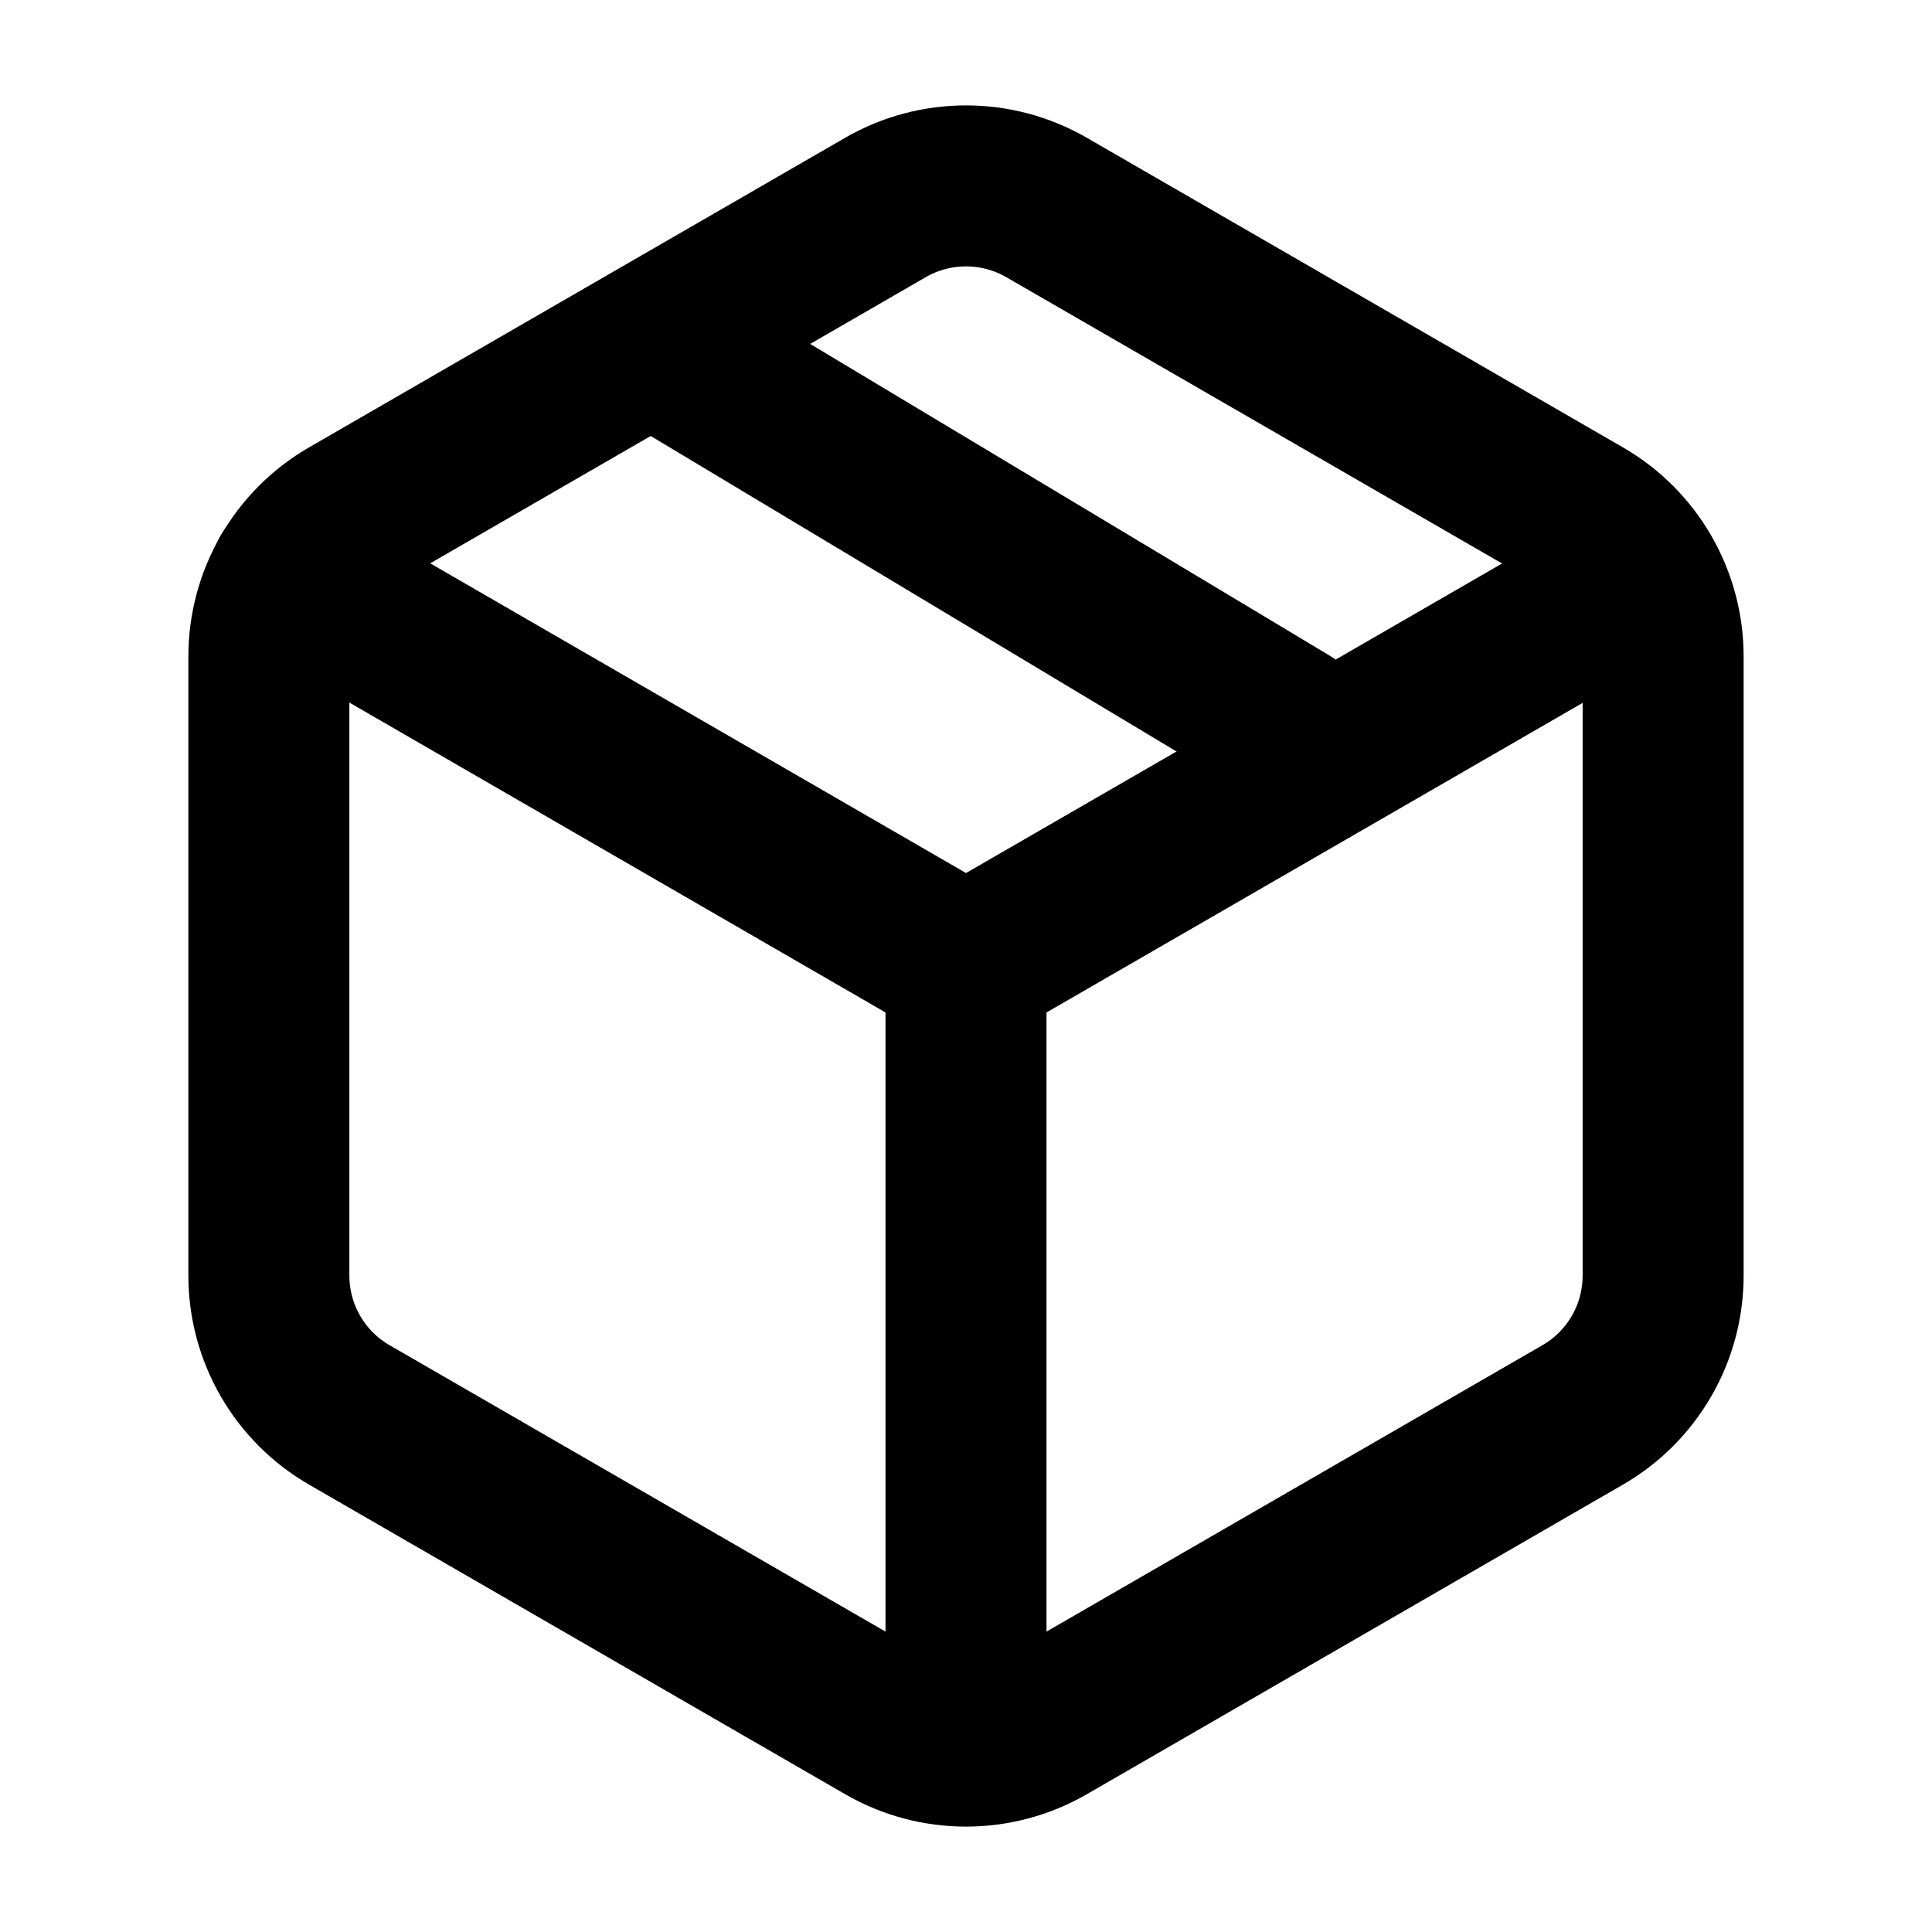
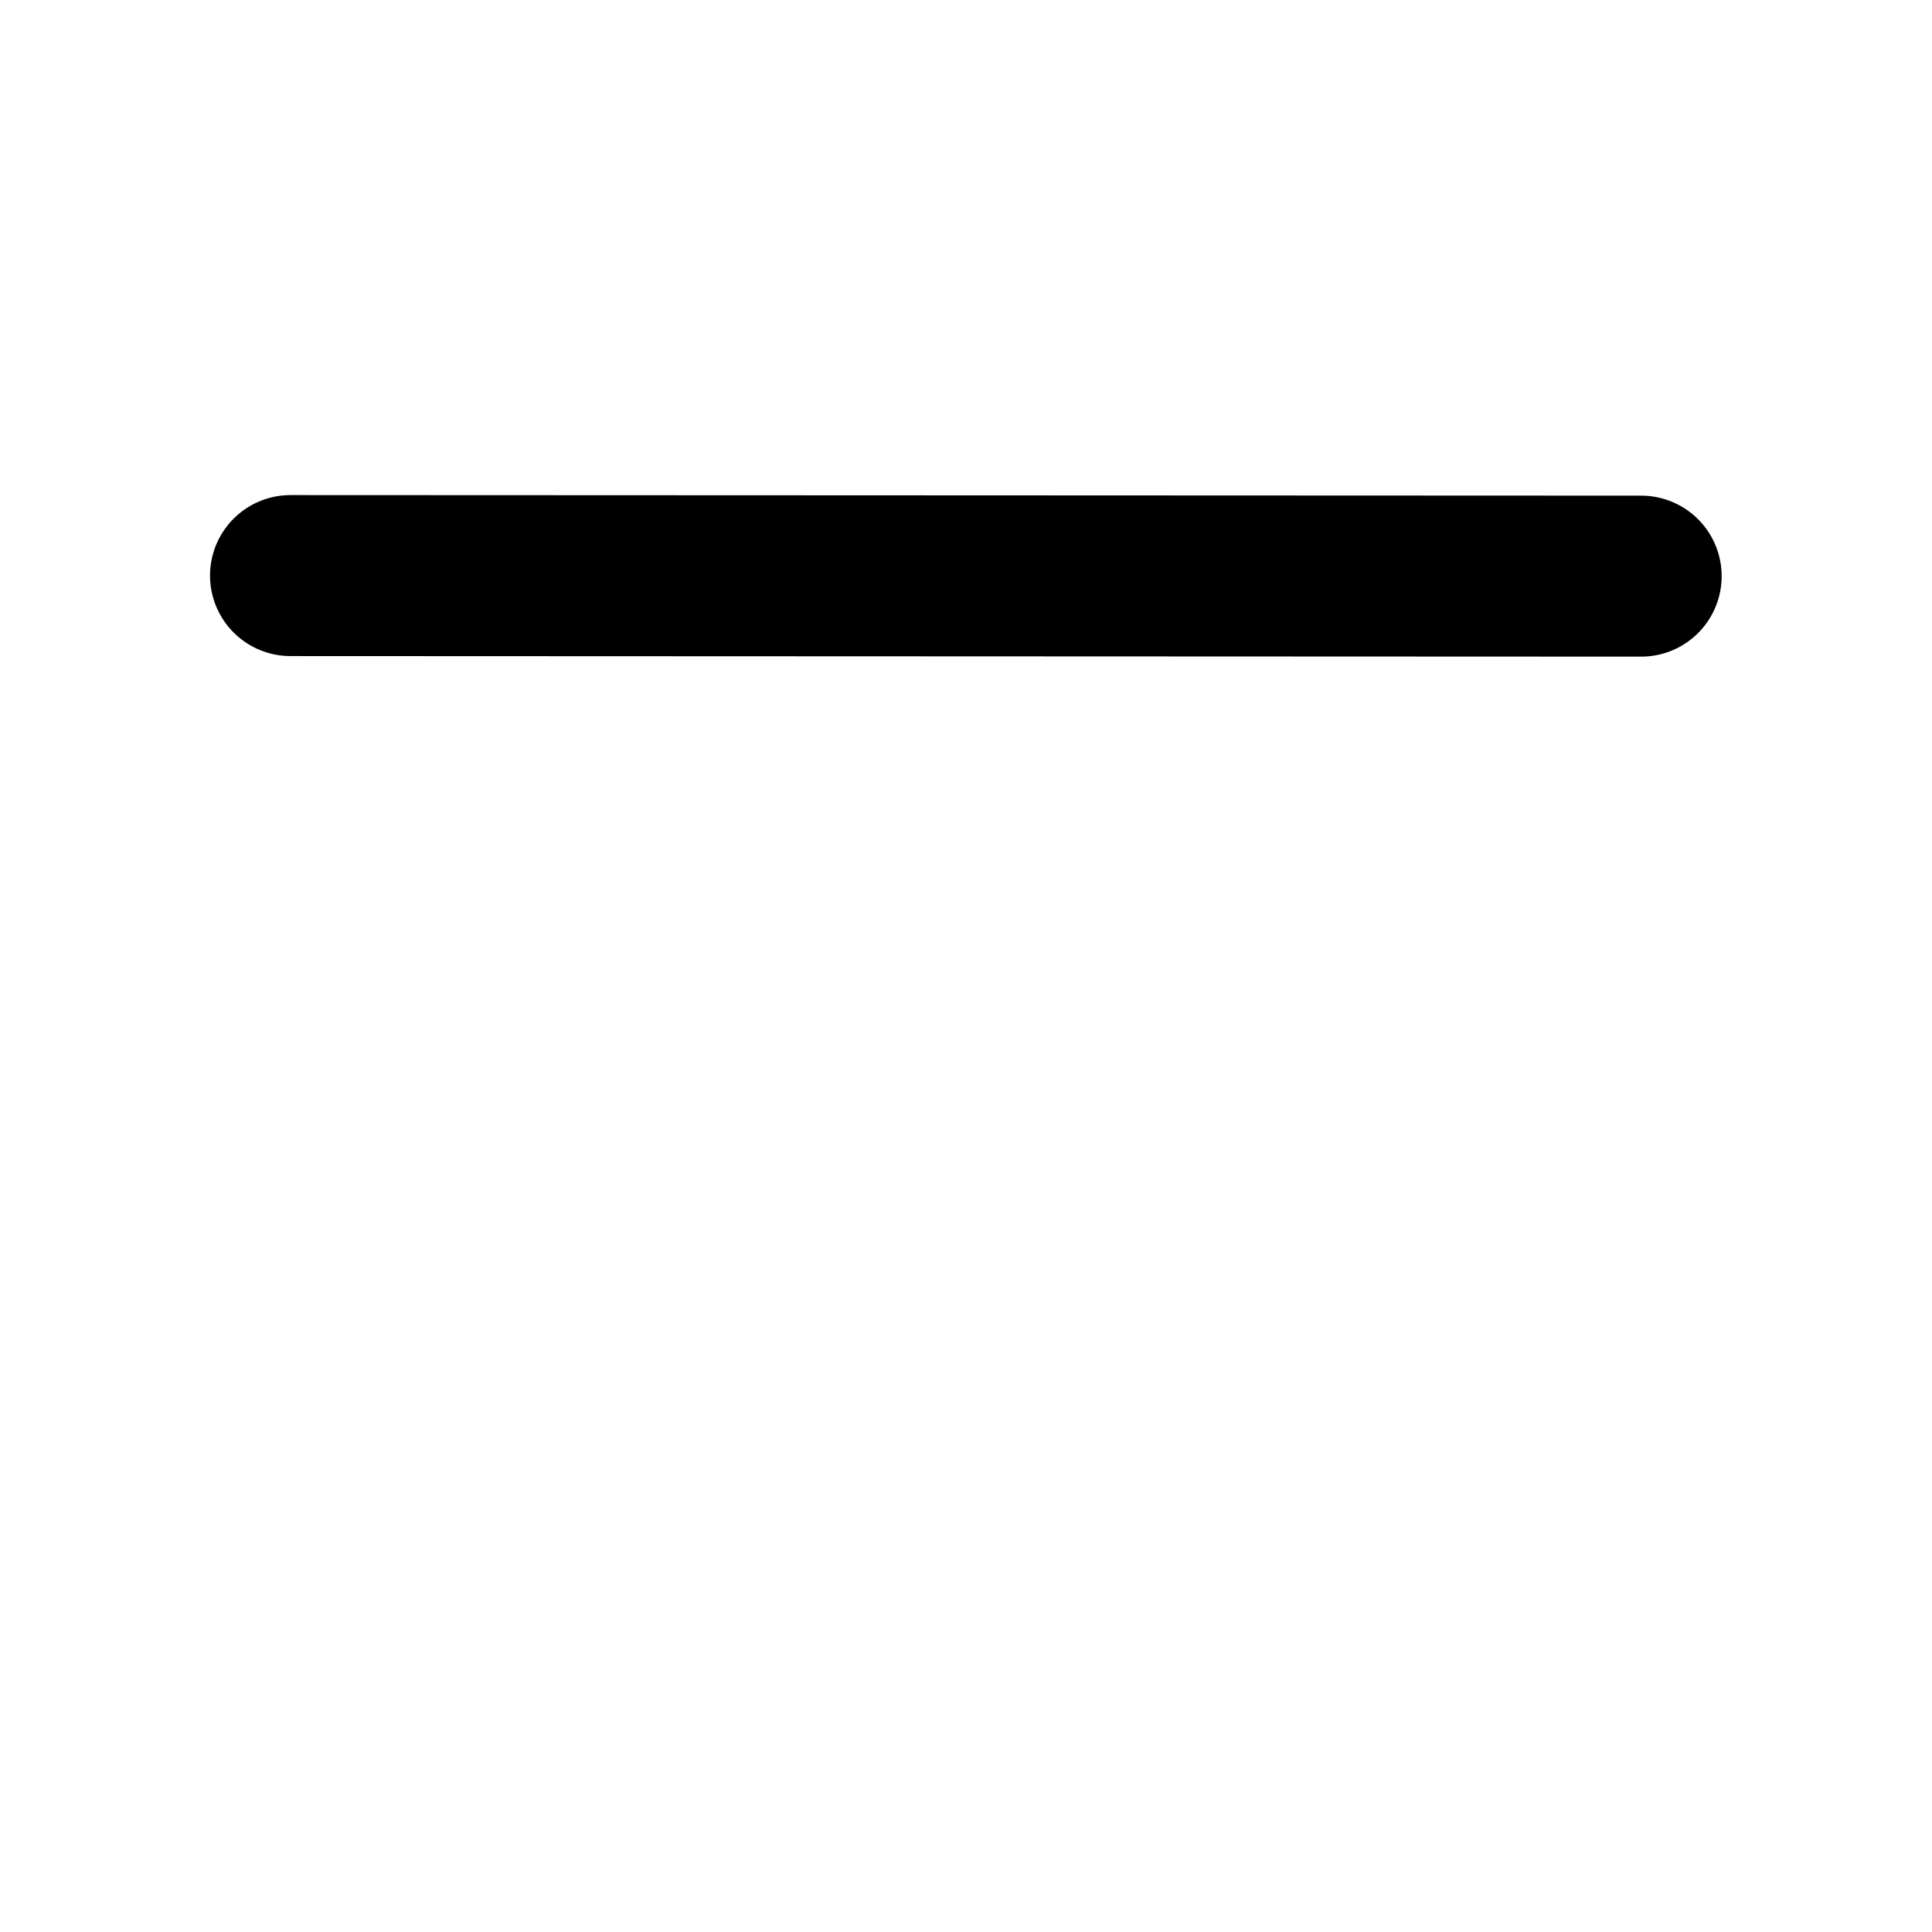
<svg xmlns="http://www.w3.org/2000/svg" fill="none" viewBox="0 0 24 24" height="800px" width="800px">
-   <path stroke-linejoin="round" stroke-linecap="round" stroke-width="2" stroke="#000000" d="M20.387 7.157L12 12L3.609 7.15" />
-   <path stroke-linejoin="round" stroke-linecap="round" stroke-width="2" stroke="#000000" d="M12 12V21" />
-   <path stroke-linejoin="round" stroke-linecap="round" stroke-width="2" stroke="#000000" d="M11 2.577C11.619 2.22 12.381 2.22 13 2.577L19.66 6.423C20.279 6.78 20.66 7.44 20.66 8.155V15.845C20.66 16.56 20.279 17.22 19.66 17.577L13 21.423C12.381 21.78 11.619 21.78 11 21.423L4.34 17.577C3.721 17.22 3.34 16.56 3.34 15.845V8.155C3.34 7.44 3.721 6.78 4.34 6.423L11 2.577Z" />
-   <path stroke-linejoin="round" stroke-linecap="round" stroke-width="2" stroke="#000000" d="M8.5 4.5L16 9" />
+   <path stroke-linejoin="round" stroke-linecap="round" stroke-width="2" stroke="#000000" d="M20.387 7.157L3.609 7.15" />
</svg>